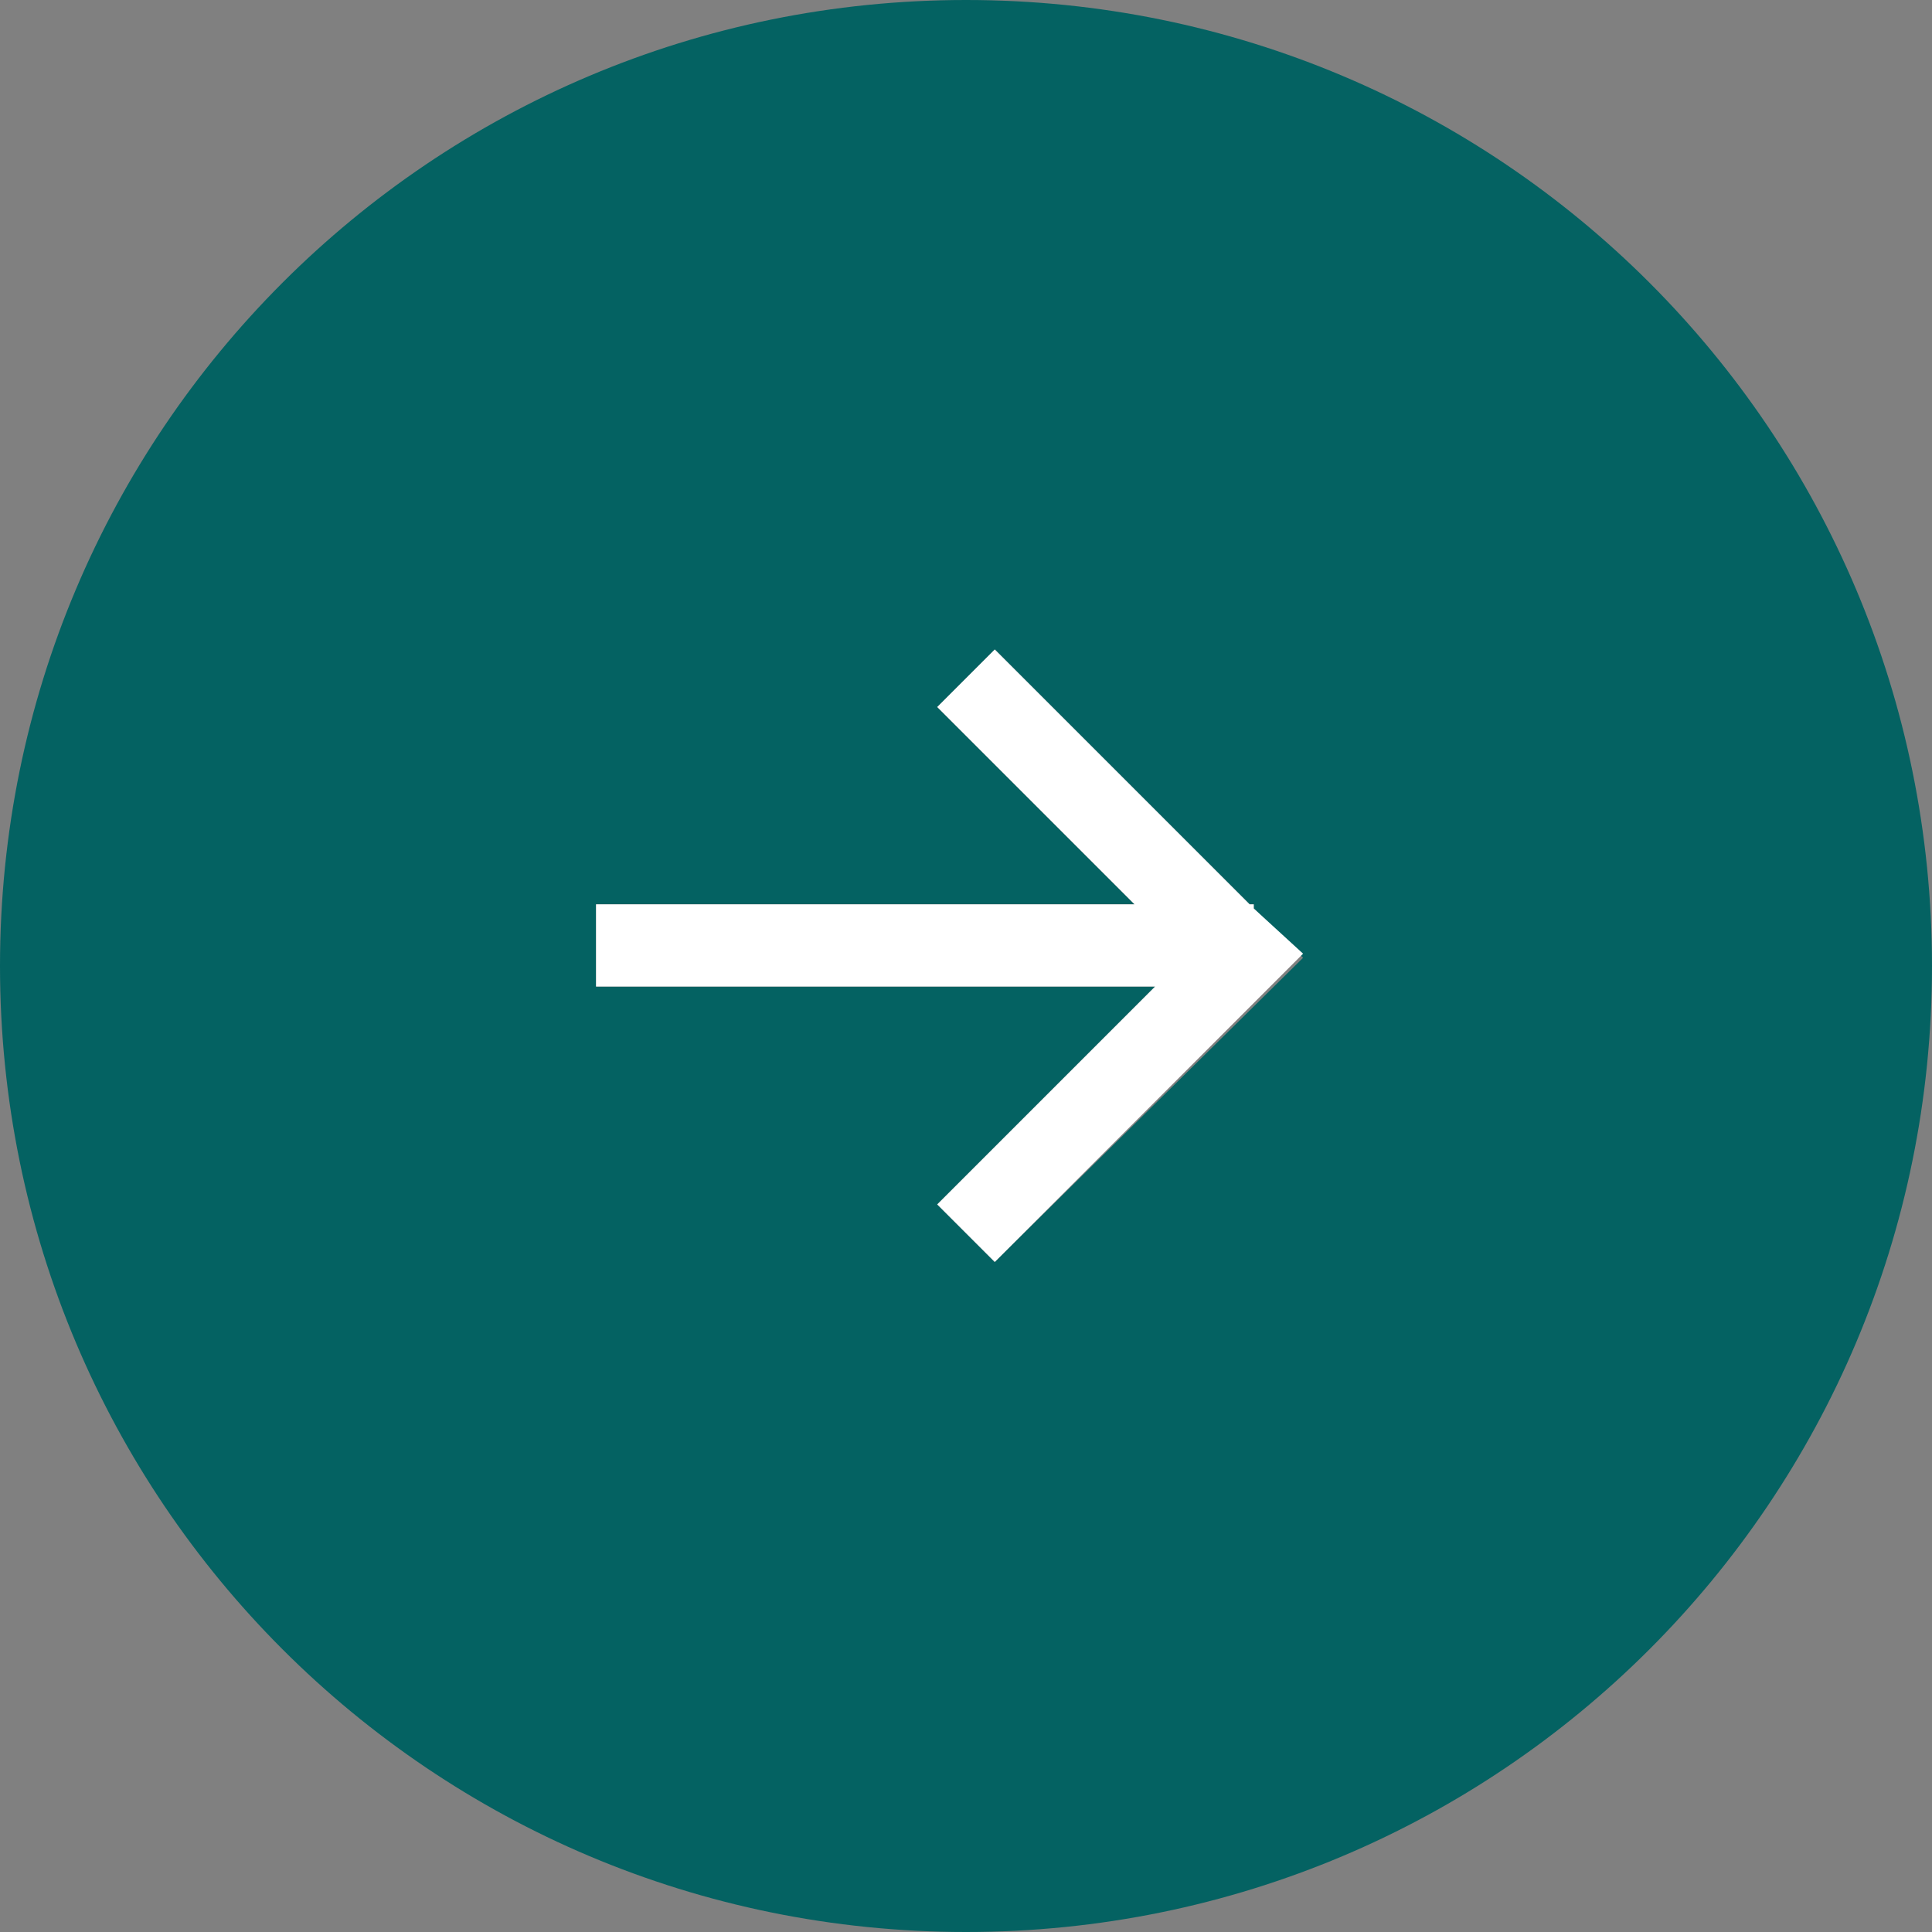
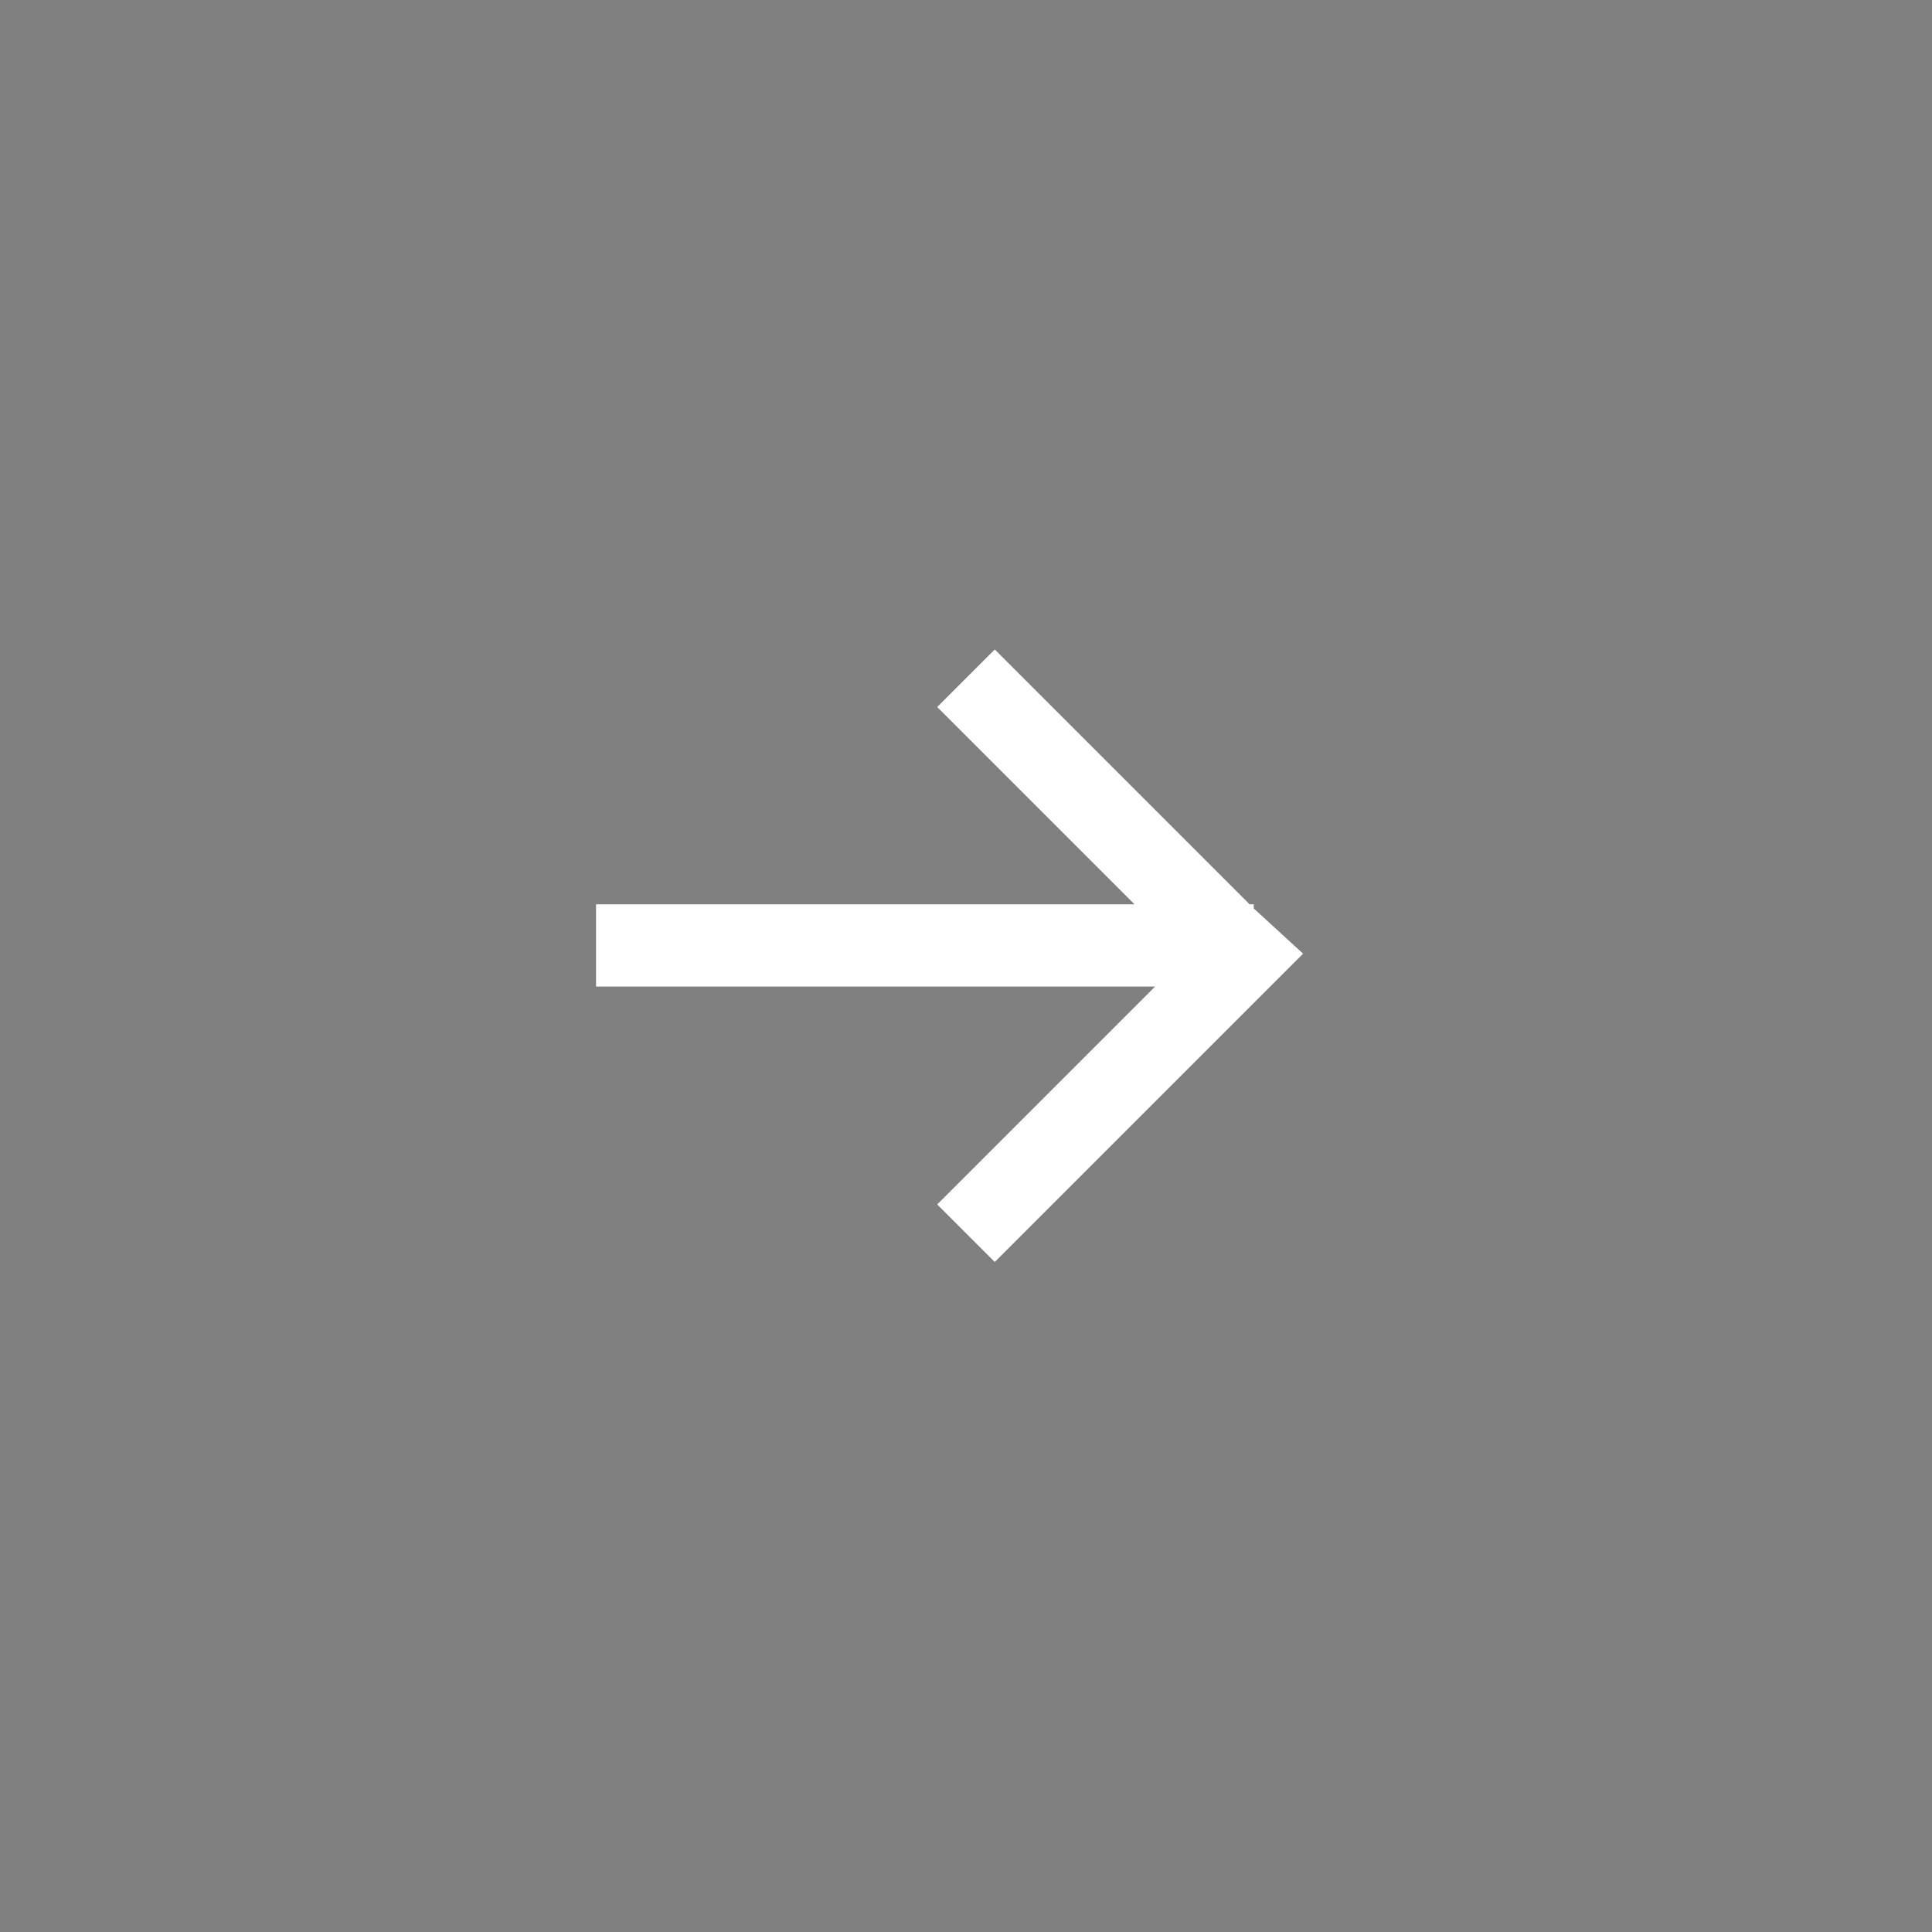
<svg xmlns="http://www.w3.org/2000/svg" version="1.1" id="圖層_1" x="0px" y="0px" viewBox="0 0 47 47" style="enable-background:new 0 0 47 47;" xml:space="preserve">
  <rect x="0" y="0" width="47" height="47" fill="#808080" stroke="none" />
  <style type="text/css">
	.st0{fill:#046262;}
	.st1{fill:#FFFFFF;}
</style>
  <g>
-     <path class="st0" d="M23.5,0C10.5,0,0,10.5,0,23.5S10.5,47,23.5,47C36.5,47,47,36.5,47,23.5S36.5,0,23.5,0z M24.2,30.7l-1.4-1.4   l5.3-5.3H14.5v-2h13.1l-4.8-4.8l1.4-1.4l6.2,6.2h0.1v0.1l1.2,1.2L24.2,30.7z" />
    <polygon class="st1" points="30.5,22 30.4,22 24.2,15.8 22.8,17.2 27.6,22 14.5,22 14.5,24 28.1,24 22.8,29.3 24.2,30.7 31.7,23.2    30.5,22.1  " />
  </g>
</svg>